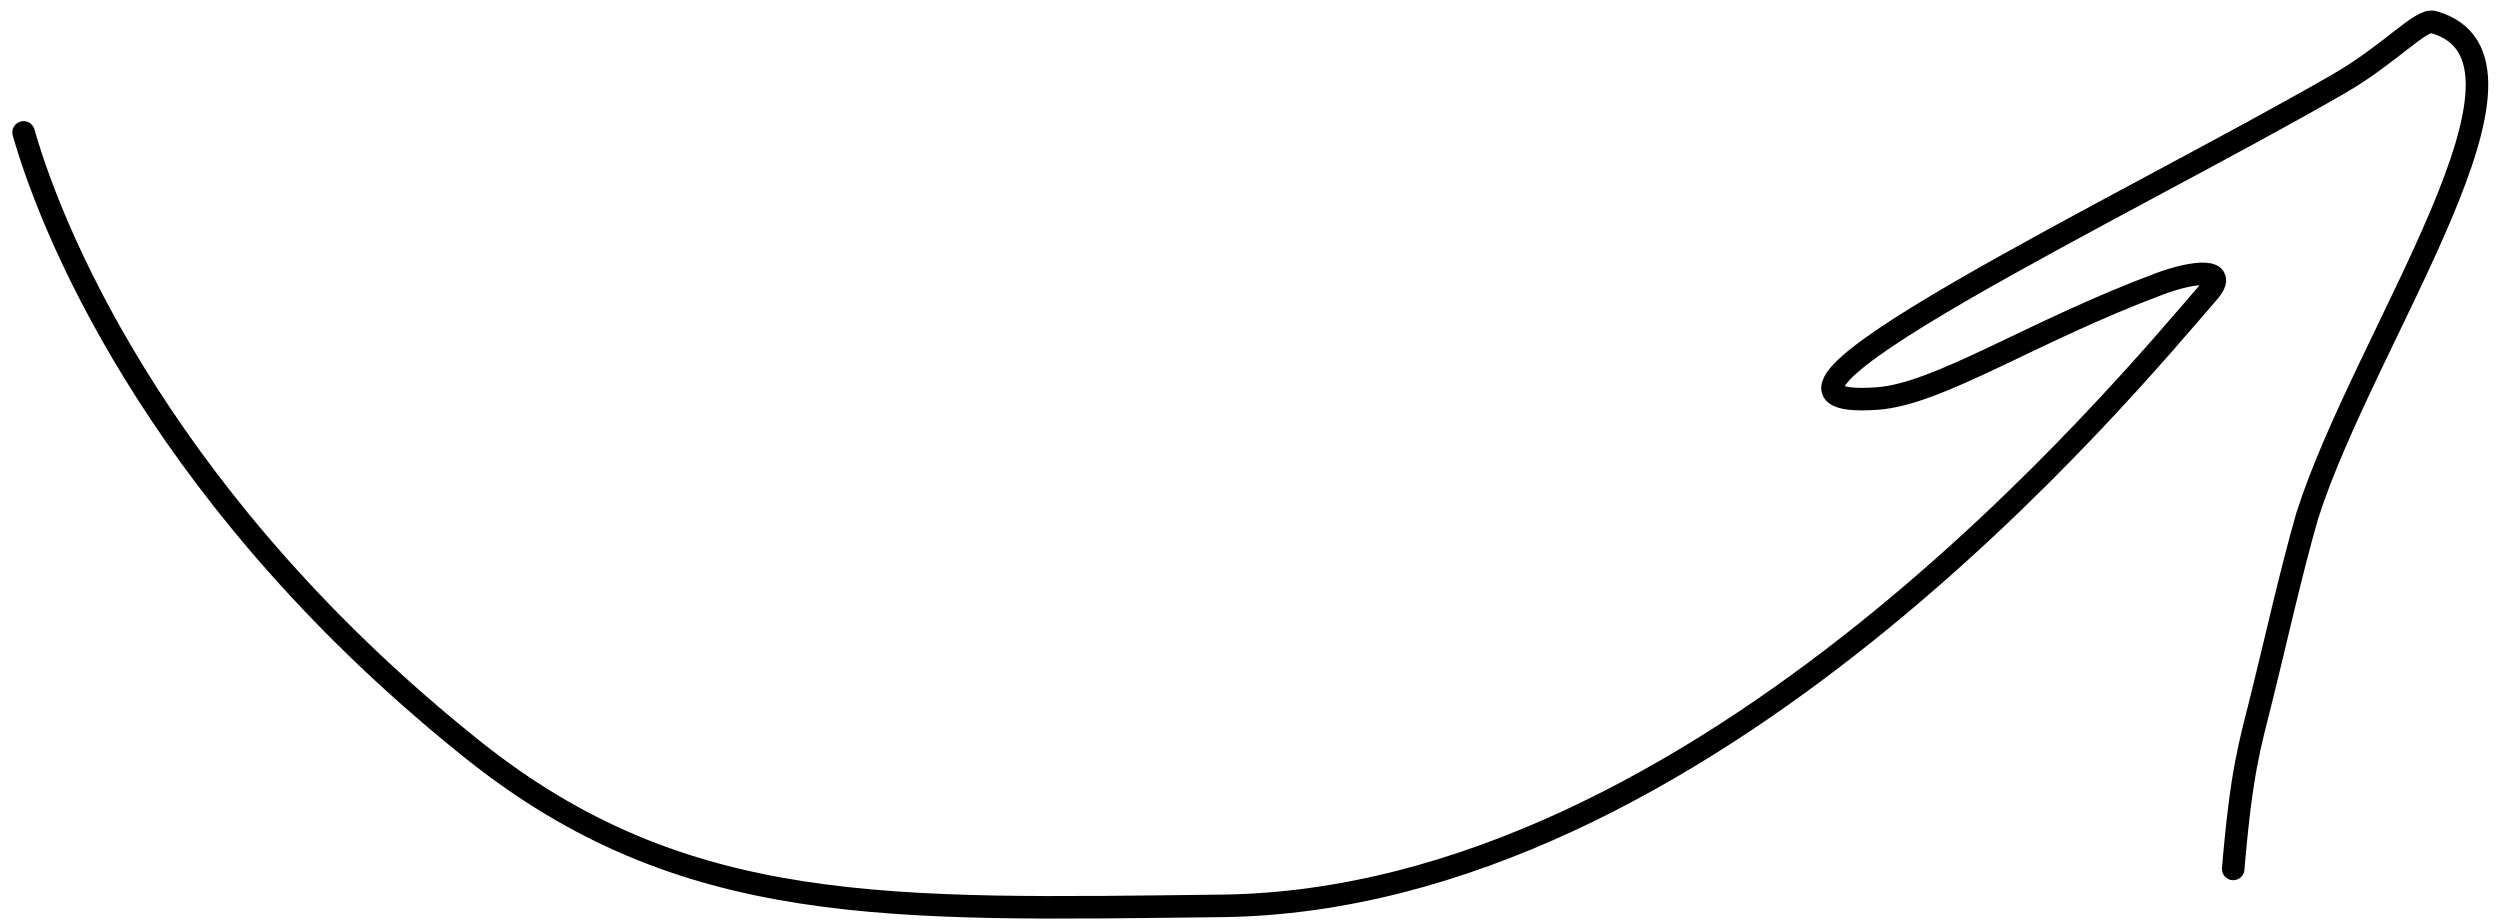
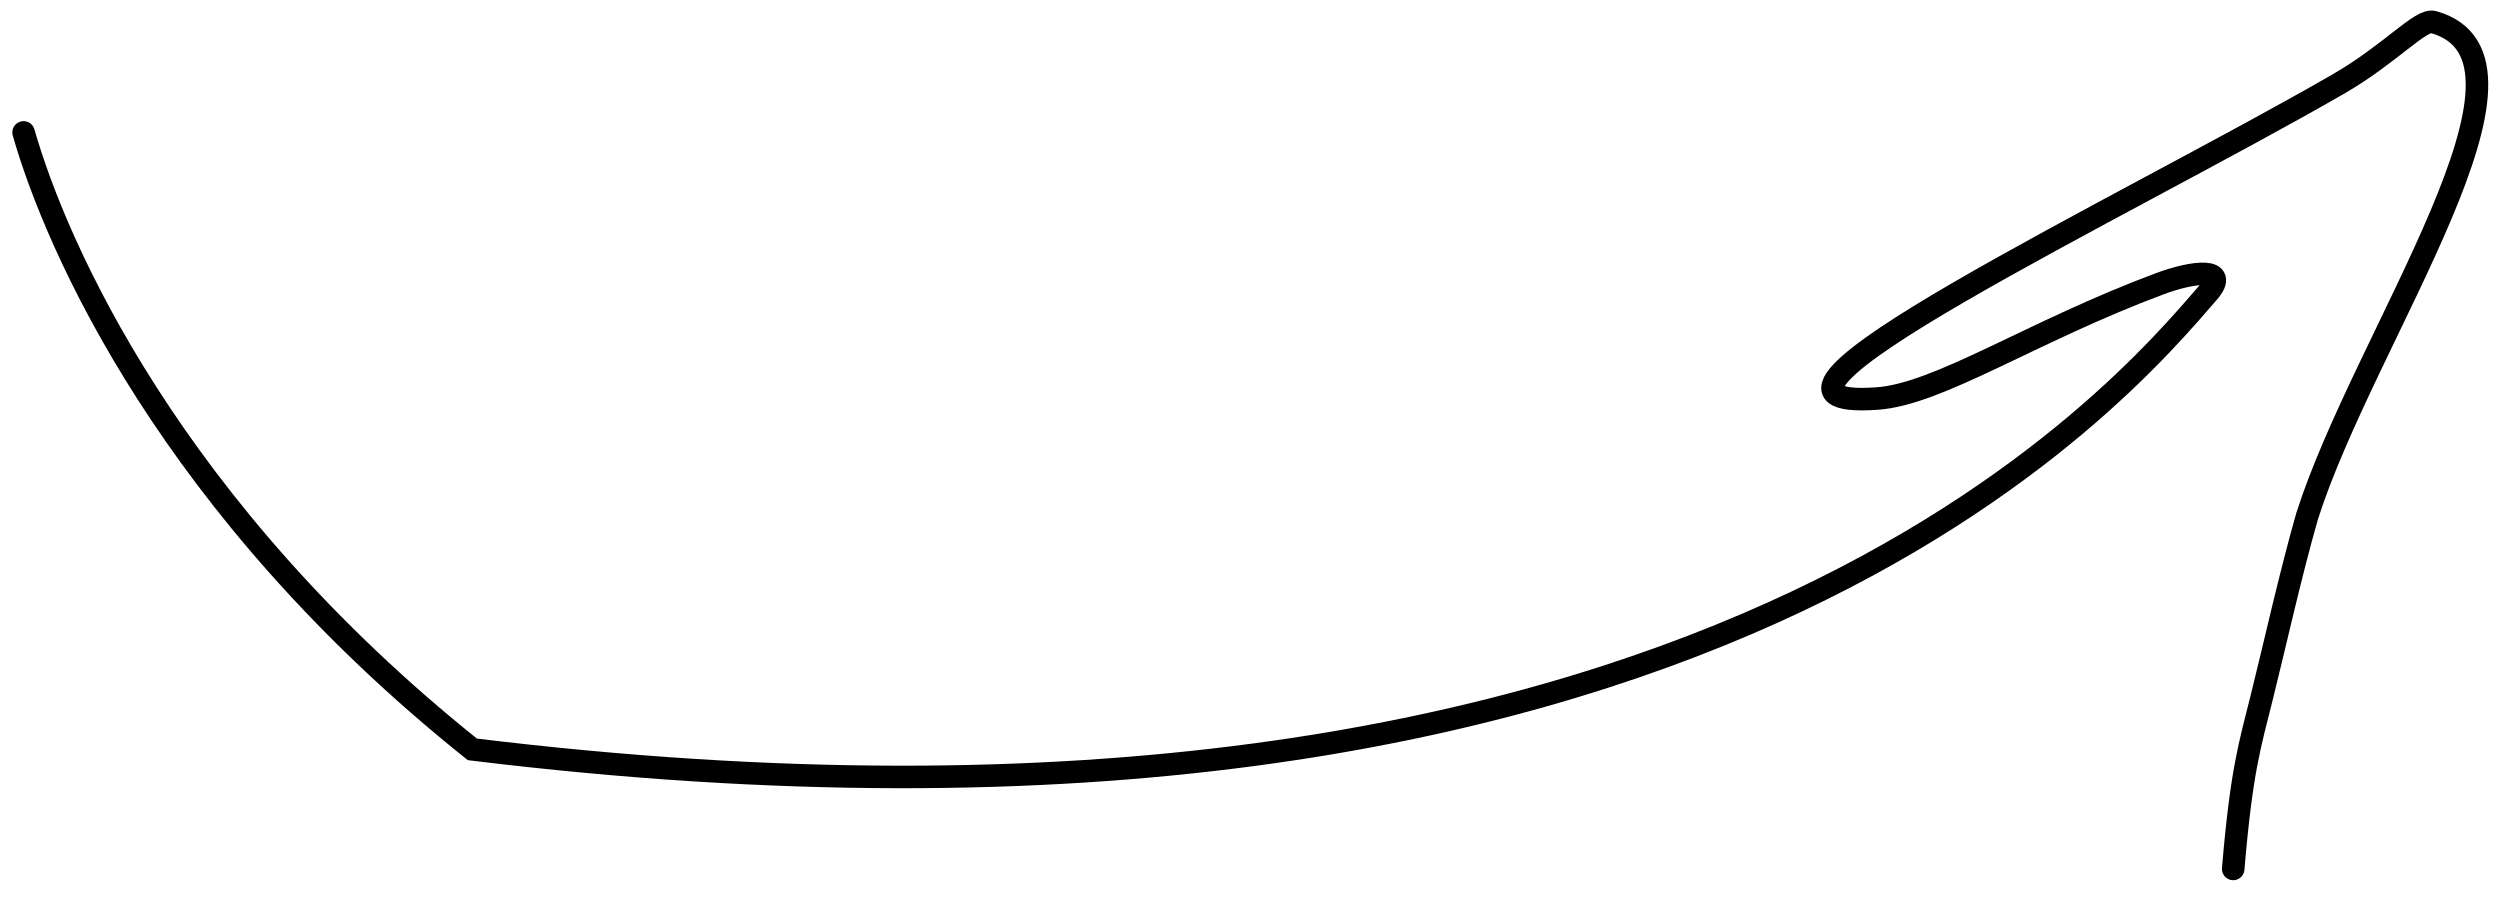
<svg xmlns="http://www.w3.org/2000/svg" width="111" height="41" viewBox="0 0 111 41" fill="none">
-   <path d="M1.047 5.879C2.486 10.926 7.566 22.557 20.973 33.272C30.353 40.768 39.505 40.39 54.221 40.221C75.737 39.974 94.401 17.172 98.042 12.991C99.033 11.853 97.366 12.049 95.905 12.594C90.187 14.727 86.094 17.499 83.347 17.695C75.148 18.281 94.401 9.171 103.841 3.72C106.129 2.399 107.482 0.821 108.043 0.979C113.851 2.614 104.975 14.926 102.435 22.922C101.704 25.467 100.985 28.705 100.434 30.912C99.884 33.12 99.524 34.199 99.154 38.581" stroke="black" stroke-linecap="round" />
+   <path d="M1.047 5.879C2.486 10.926 7.566 22.557 20.973 33.272C75.737 39.974 94.401 17.172 98.042 12.991C99.033 11.853 97.366 12.049 95.905 12.594C90.187 14.727 86.094 17.499 83.347 17.695C75.148 18.281 94.401 9.171 103.841 3.72C106.129 2.399 107.482 0.821 108.043 0.979C113.851 2.614 104.975 14.926 102.435 22.922C101.704 25.467 100.985 28.705 100.434 30.912C99.884 33.12 99.524 34.199 99.154 38.581" stroke="black" stroke-linecap="round" />
</svg>